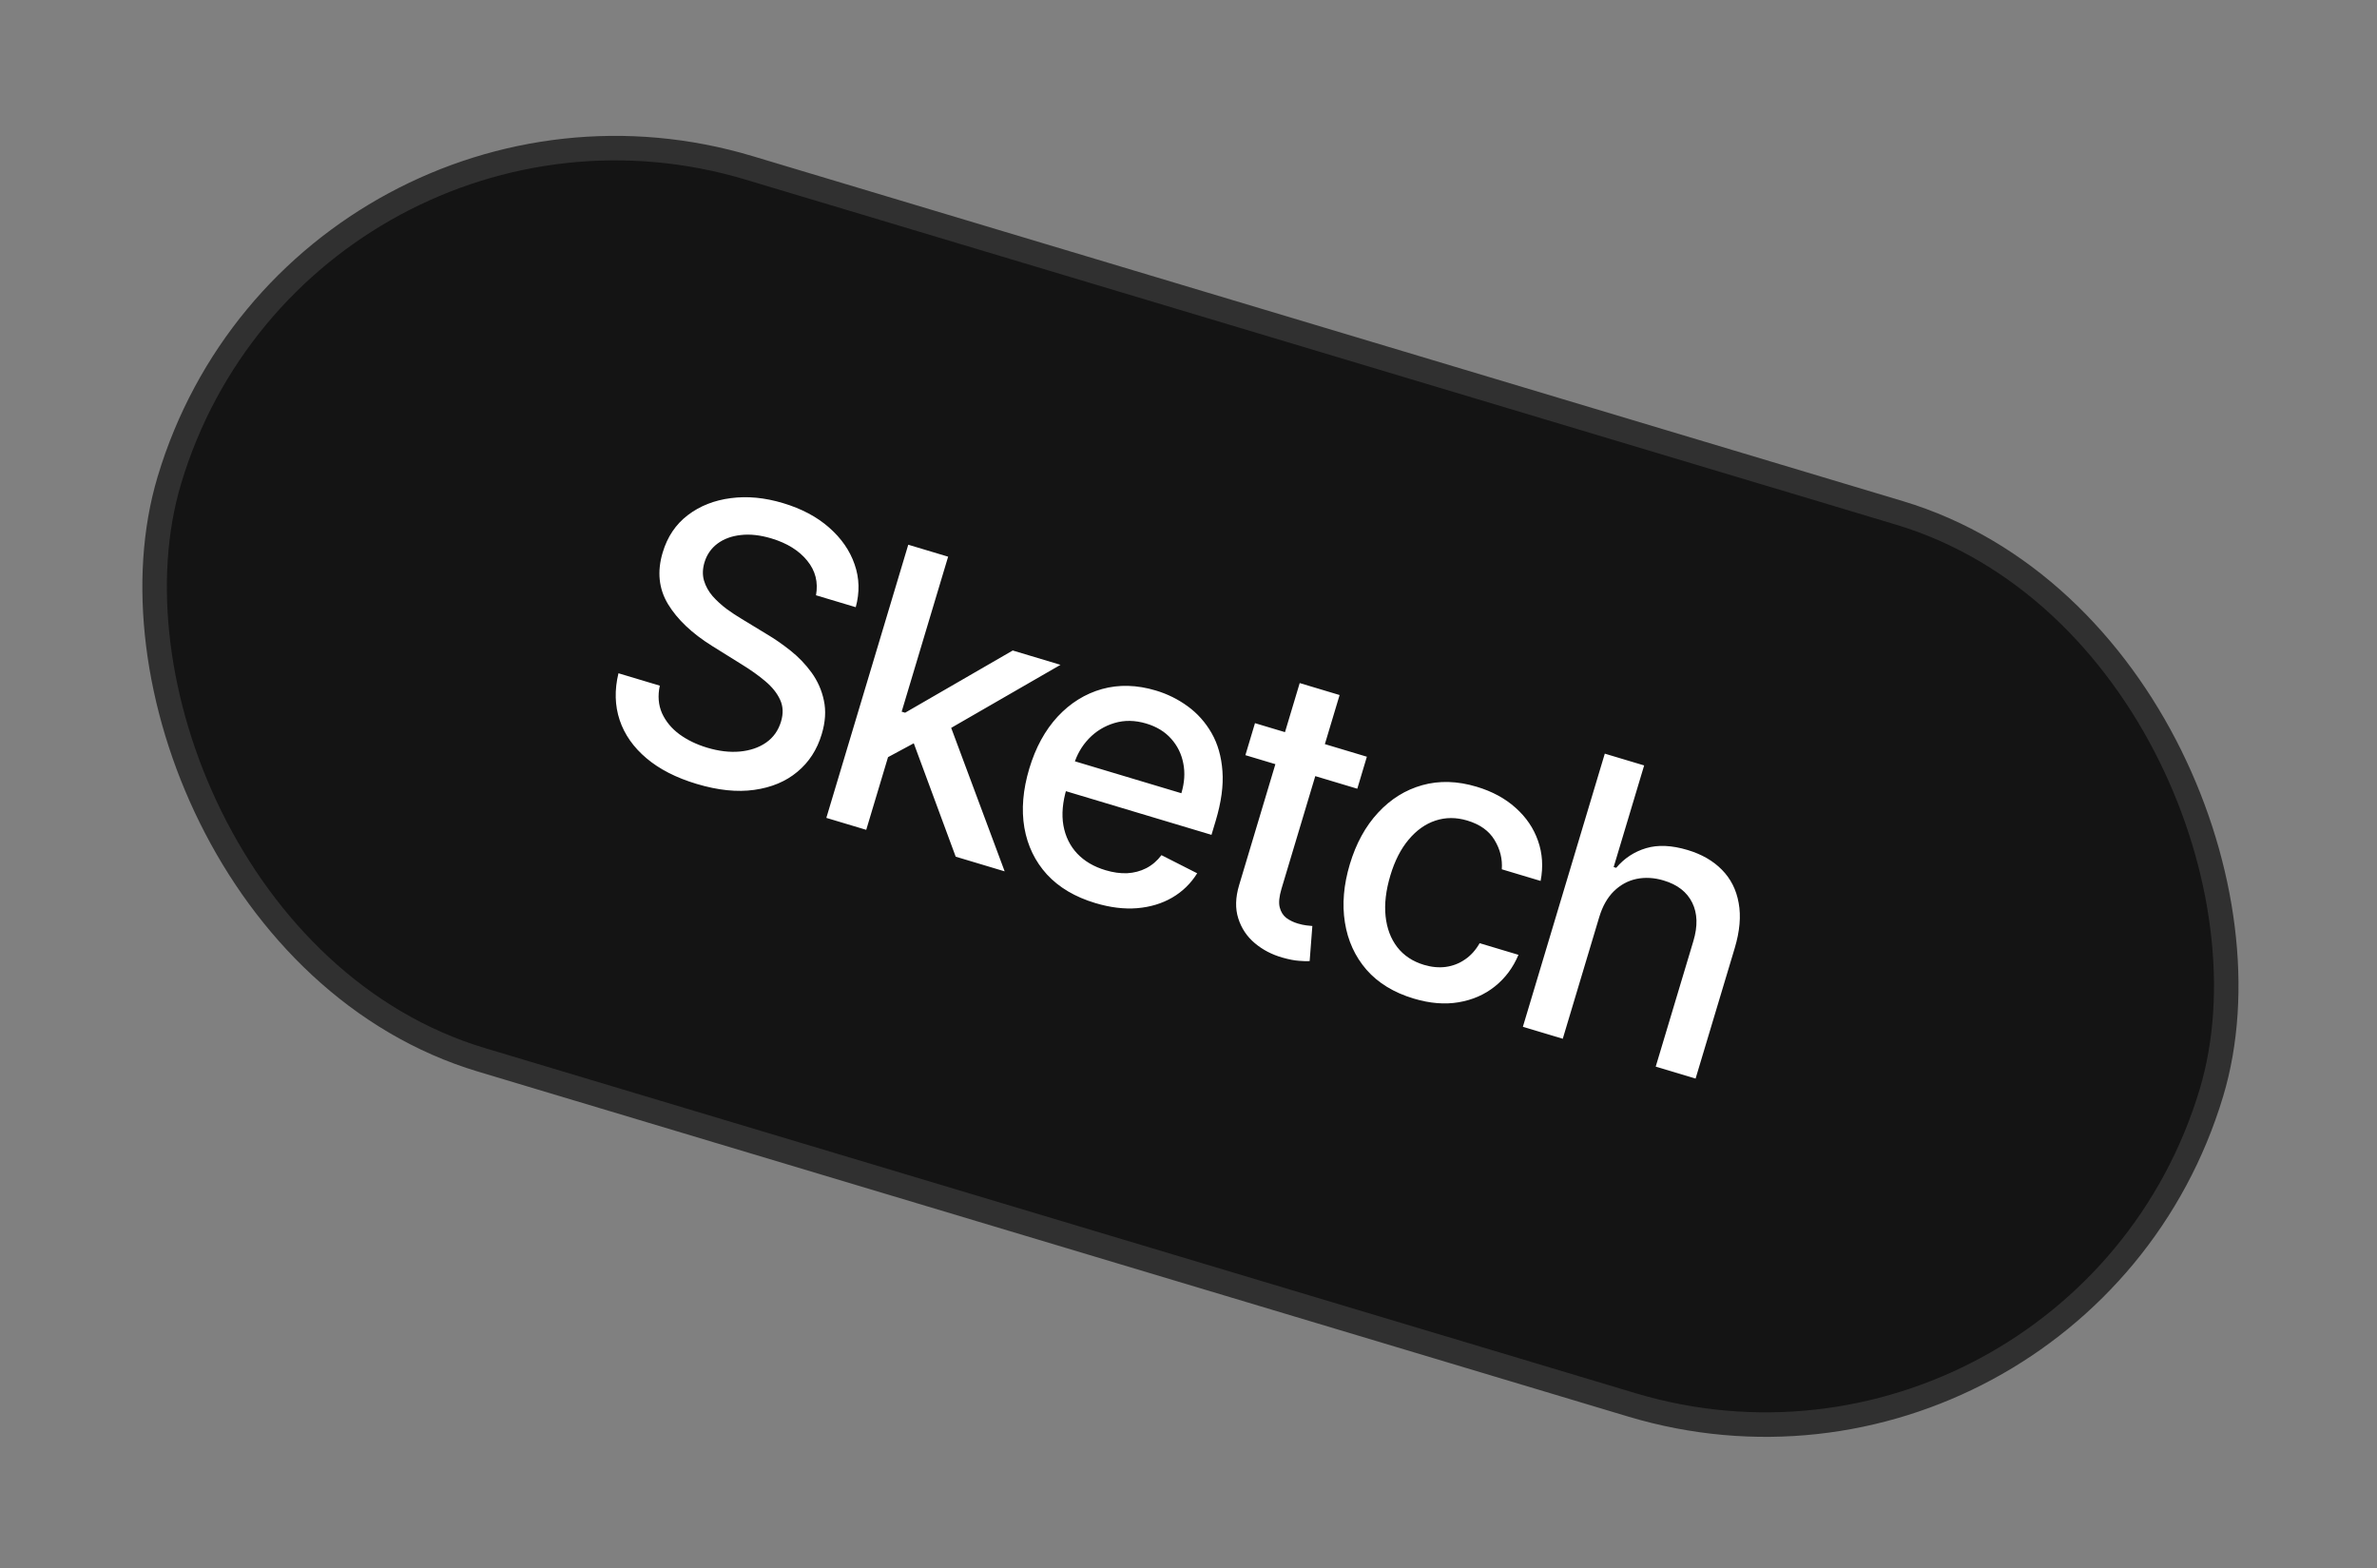
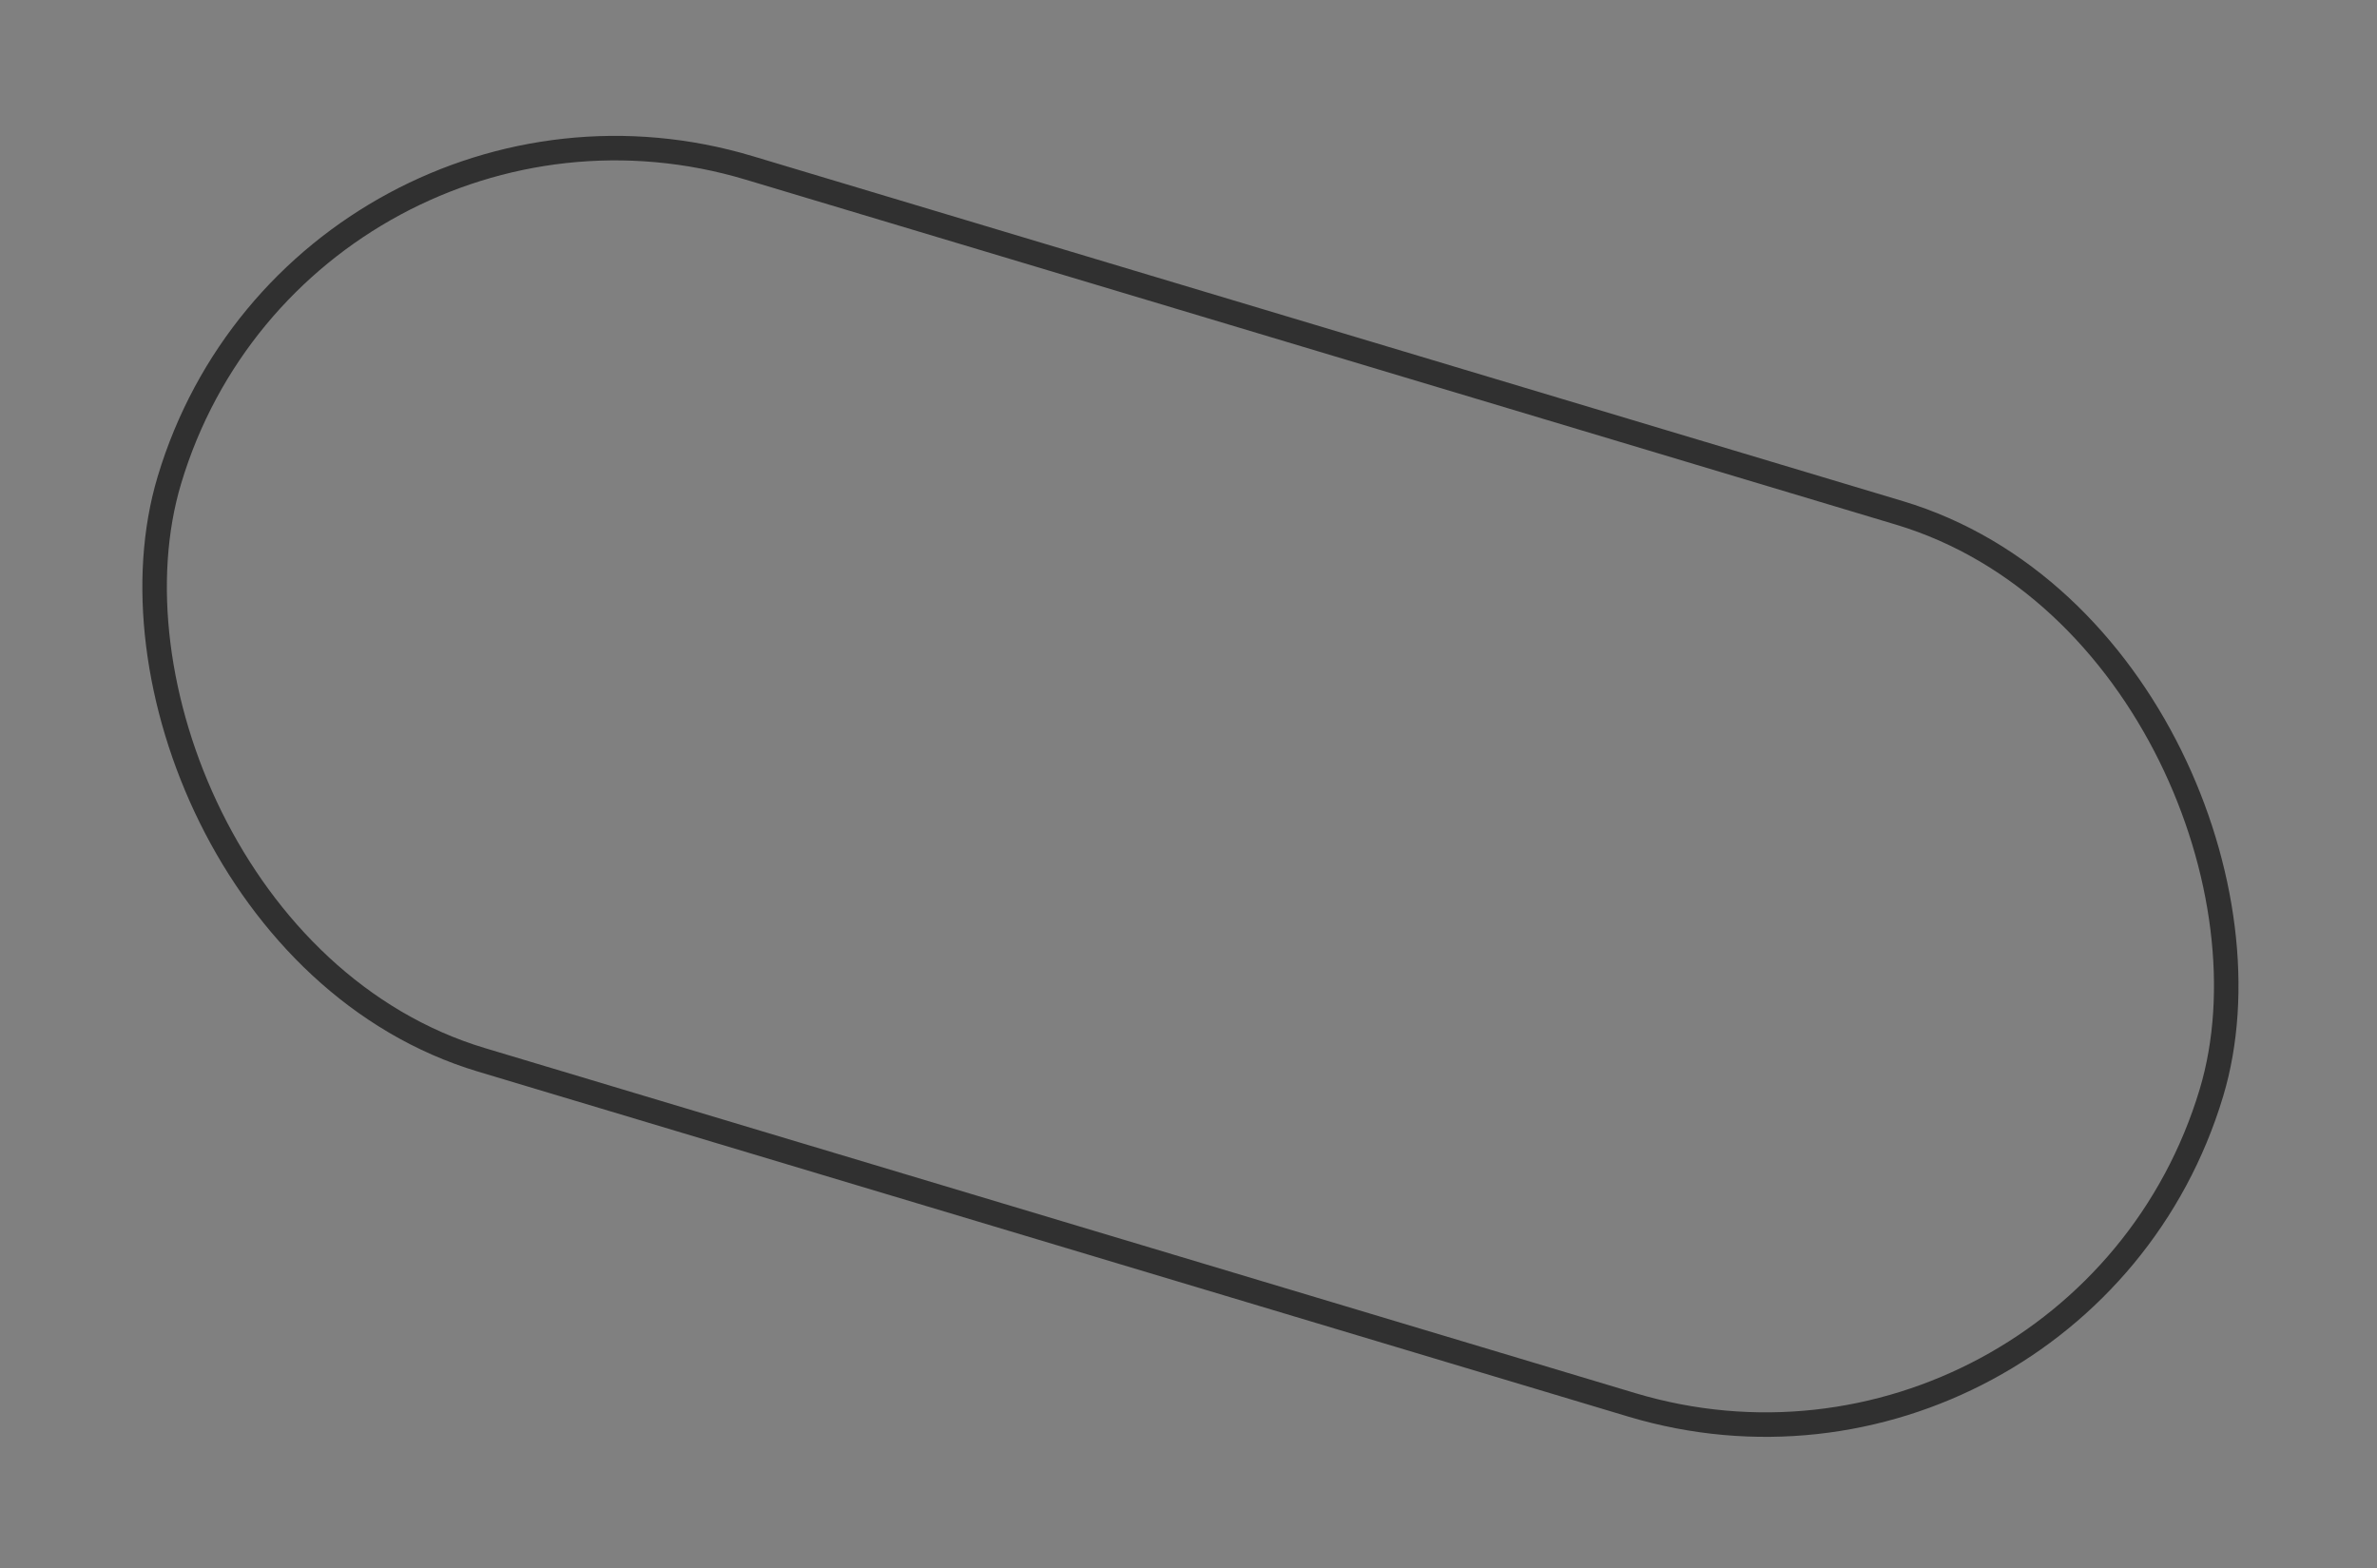
<svg xmlns="http://www.w3.org/2000/svg" width="97" height="64" viewBox="0 0 97 64" fill="none">
  <rect x="0" y="0" width="97" height="64" fill="#808080" stroke="none" />
-   <rect x="12.37" y="1.392" width="87" height="38" rx="19" transform="rotate(16.694 12.37 1.392)" fill="#141414" />
  <rect x="12.37" y="1.392" width="87" height="38" rx="19" transform="rotate(16.694 12.37 1.392)" stroke="#303030" />
-   <path d="M33.299 24.29C33.395 23.757 33.276 23.286 32.94 22.877C32.605 22.464 32.118 22.162 31.48 21.97C31.022 21.833 30.605 21.787 30.228 21.832C29.852 21.873 29.533 21.991 29.273 22.186C29.018 22.379 28.843 22.633 28.748 22.948C28.669 23.213 28.662 23.46 28.728 23.69C28.797 23.92 28.914 24.131 29.078 24.323C29.246 24.512 29.436 24.685 29.645 24.843C29.856 24.997 30.062 25.134 30.264 25.253L31.267 25.863C31.596 26.057 31.926 26.284 32.255 26.545C32.584 26.806 32.872 27.105 33.118 27.444C33.364 27.783 33.532 28.162 33.62 28.579C33.712 28.999 33.683 29.458 33.532 29.959C33.343 30.59 33.012 31.102 32.538 31.494C32.069 31.887 31.483 32.132 30.781 32.23C30.083 32.33 29.299 32.248 28.428 31.987C27.593 31.737 26.911 31.388 26.381 30.94C25.851 30.493 25.486 29.974 25.288 29.385C25.09 28.791 25.073 28.154 25.238 27.472L26.925 27.978C26.837 28.39 26.867 28.765 27.015 29.102C27.168 29.436 27.404 29.723 27.725 29.961C28.049 30.197 28.427 30.38 28.859 30.509C29.335 30.652 29.78 30.704 30.194 30.666C30.614 30.626 30.971 30.504 31.265 30.299C31.561 30.091 31.763 29.806 31.872 29.443C31.971 29.113 31.958 28.815 31.832 28.548C31.71 28.282 31.51 28.032 31.232 27.798C30.958 27.566 30.637 27.337 30.27 27.112L29.06 26.358C28.241 25.847 27.64 25.277 27.259 24.649C26.882 24.022 26.81 23.32 27.043 22.544C27.235 21.901 27.577 21.393 28.069 21.019C28.561 20.644 29.145 20.414 29.819 20.327C30.494 20.237 31.206 20.304 31.953 20.529C32.708 20.755 33.334 21.087 33.832 21.525C34.333 21.964 34.681 22.465 34.875 23.03C35.071 23.591 35.086 24.173 34.921 24.776L33.299 24.29ZM36.068 30.987L36.653 28.997L36.936 29.082L41.328 26.543L43.276 27.128L38.27 30.015L38.014 29.939L36.068 30.987ZM33.721 33.373L37.064 22.227L38.691 22.715L35.349 33.861L33.721 33.373ZM39 34.956L37.199 30.086L38.661 29.285L40.998 35.555L39 34.956ZM44.694 36.848C43.87 36.601 43.214 36.212 42.724 35.682C42.239 35.149 41.932 34.513 41.802 33.774C41.676 33.032 41.743 32.228 42.003 31.361C42.26 30.504 42.646 29.798 43.161 29.24C43.68 28.684 44.283 28.309 44.97 28.116C45.66 27.924 46.394 27.944 47.17 28.177C47.642 28.318 48.075 28.533 48.471 28.822C48.867 29.111 49.191 29.475 49.443 29.914C49.695 30.353 49.842 30.87 49.885 31.465C49.93 32.055 49.838 32.73 49.611 33.488L49.438 34.065L42.792 32.072L43.158 30.853L48.209 32.367C48.337 31.939 48.364 31.534 48.288 31.152C48.215 30.766 48.048 30.429 47.791 30.142C47.536 29.856 47.199 29.65 46.778 29.524C46.321 29.387 45.888 29.38 45.479 29.502C45.075 29.623 44.727 29.834 44.434 30.138C44.146 30.439 43.94 30.799 43.815 31.216L43.529 32.168C43.361 32.727 43.317 33.232 43.395 33.682C43.477 34.134 43.665 34.517 43.959 34.83C44.253 35.14 44.638 35.366 45.113 35.508C45.422 35.601 45.716 35.642 45.996 35.631C46.277 35.616 46.537 35.548 46.775 35.426C47.014 35.303 47.221 35.126 47.397 34.894L48.854 35.634C48.595 36.05 48.255 36.381 47.833 36.627C47.416 36.869 46.94 37.013 46.404 37.058C45.874 37.101 45.303 37.031 44.694 36.848ZM55.779 30.877L55.388 32.183L50.822 30.814L51.213 29.508L55.779 30.877ZM53.038 27.872L54.666 28.36L52.294 36.268C52.2 36.584 52.175 36.836 52.222 37.023C52.269 37.208 52.359 37.351 52.49 37.454C52.626 37.554 52.783 37.631 52.961 37.684C53.092 37.723 53.209 37.748 53.312 37.76C53.415 37.771 53.496 37.779 53.554 37.785L53.444 39.217C53.339 39.225 53.194 39.221 53.009 39.205C52.823 39.193 52.599 39.149 52.336 39.075C51.906 38.953 51.53 38.758 51.208 38.487C50.885 38.216 50.66 37.88 50.532 37.477C50.403 37.075 50.414 36.622 50.566 36.117L53.038 27.872ZM57.687 40.745C56.878 40.502 56.236 40.11 55.762 39.568C55.292 39.024 54.999 38.38 54.882 37.637C54.764 36.894 54.832 36.104 55.083 35.266C55.337 34.417 55.722 33.715 56.236 33.161C56.751 32.604 57.354 32.229 58.044 32.037C58.735 31.845 59.474 31.866 60.261 32.103C60.896 32.293 61.426 32.581 61.853 32.966C62.28 33.347 62.583 33.794 62.762 34.306C62.944 34.819 62.98 35.366 62.869 35.946L61.285 35.471C61.316 35.053 61.218 34.656 60.99 34.279C60.767 33.904 60.396 33.638 59.877 33.482C59.423 33.346 58.99 33.347 58.577 33.484C58.169 33.619 57.805 33.877 57.484 34.26C57.165 34.639 56.916 35.125 56.738 35.72C56.555 36.33 56.49 36.884 56.542 37.382C56.594 37.88 56.753 38.301 57.017 38.646C57.285 38.991 57.65 39.233 58.111 39.371C58.419 39.463 58.715 39.491 58.999 39.454C59.288 39.414 59.55 39.312 59.785 39.149C60.023 38.987 60.222 38.766 60.381 38.486L61.965 38.961C61.745 39.484 61.424 39.914 61.003 40.25C60.582 40.587 60.088 40.802 59.522 40.897C58.959 40.993 58.347 40.943 57.687 40.745ZM65.261 37.422L63.773 42.386L62.145 41.898L65.488 30.752L67.094 31.233L65.85 35.38L65.953 35.411C66.284 35.02 66.691 34.753 67.173 34.609C67.655 34.465 68.221 34.49 68.87 34.685C69.444 34.857 69.909 35.125 70.266 35.489C70.627 35.854 70.856 36.306 70.951 36.845C71.051 37.381 70.997 37.998 70.788 38.694L69.193 44.011L67.566 43.523L69.102 38.402C69.286 37.789 69.271 37.267 69.056 36.834C68.843 36.399 68.455 36.096 67.892 35.928C67.508 35.812 67.139 35.791 66.785 35.863C66.435 35.936 66.126 36.104 65.857 36.367C65.593 36.628 65.394 36.98 65.261 37.422Z" fill="white" />
</svg>